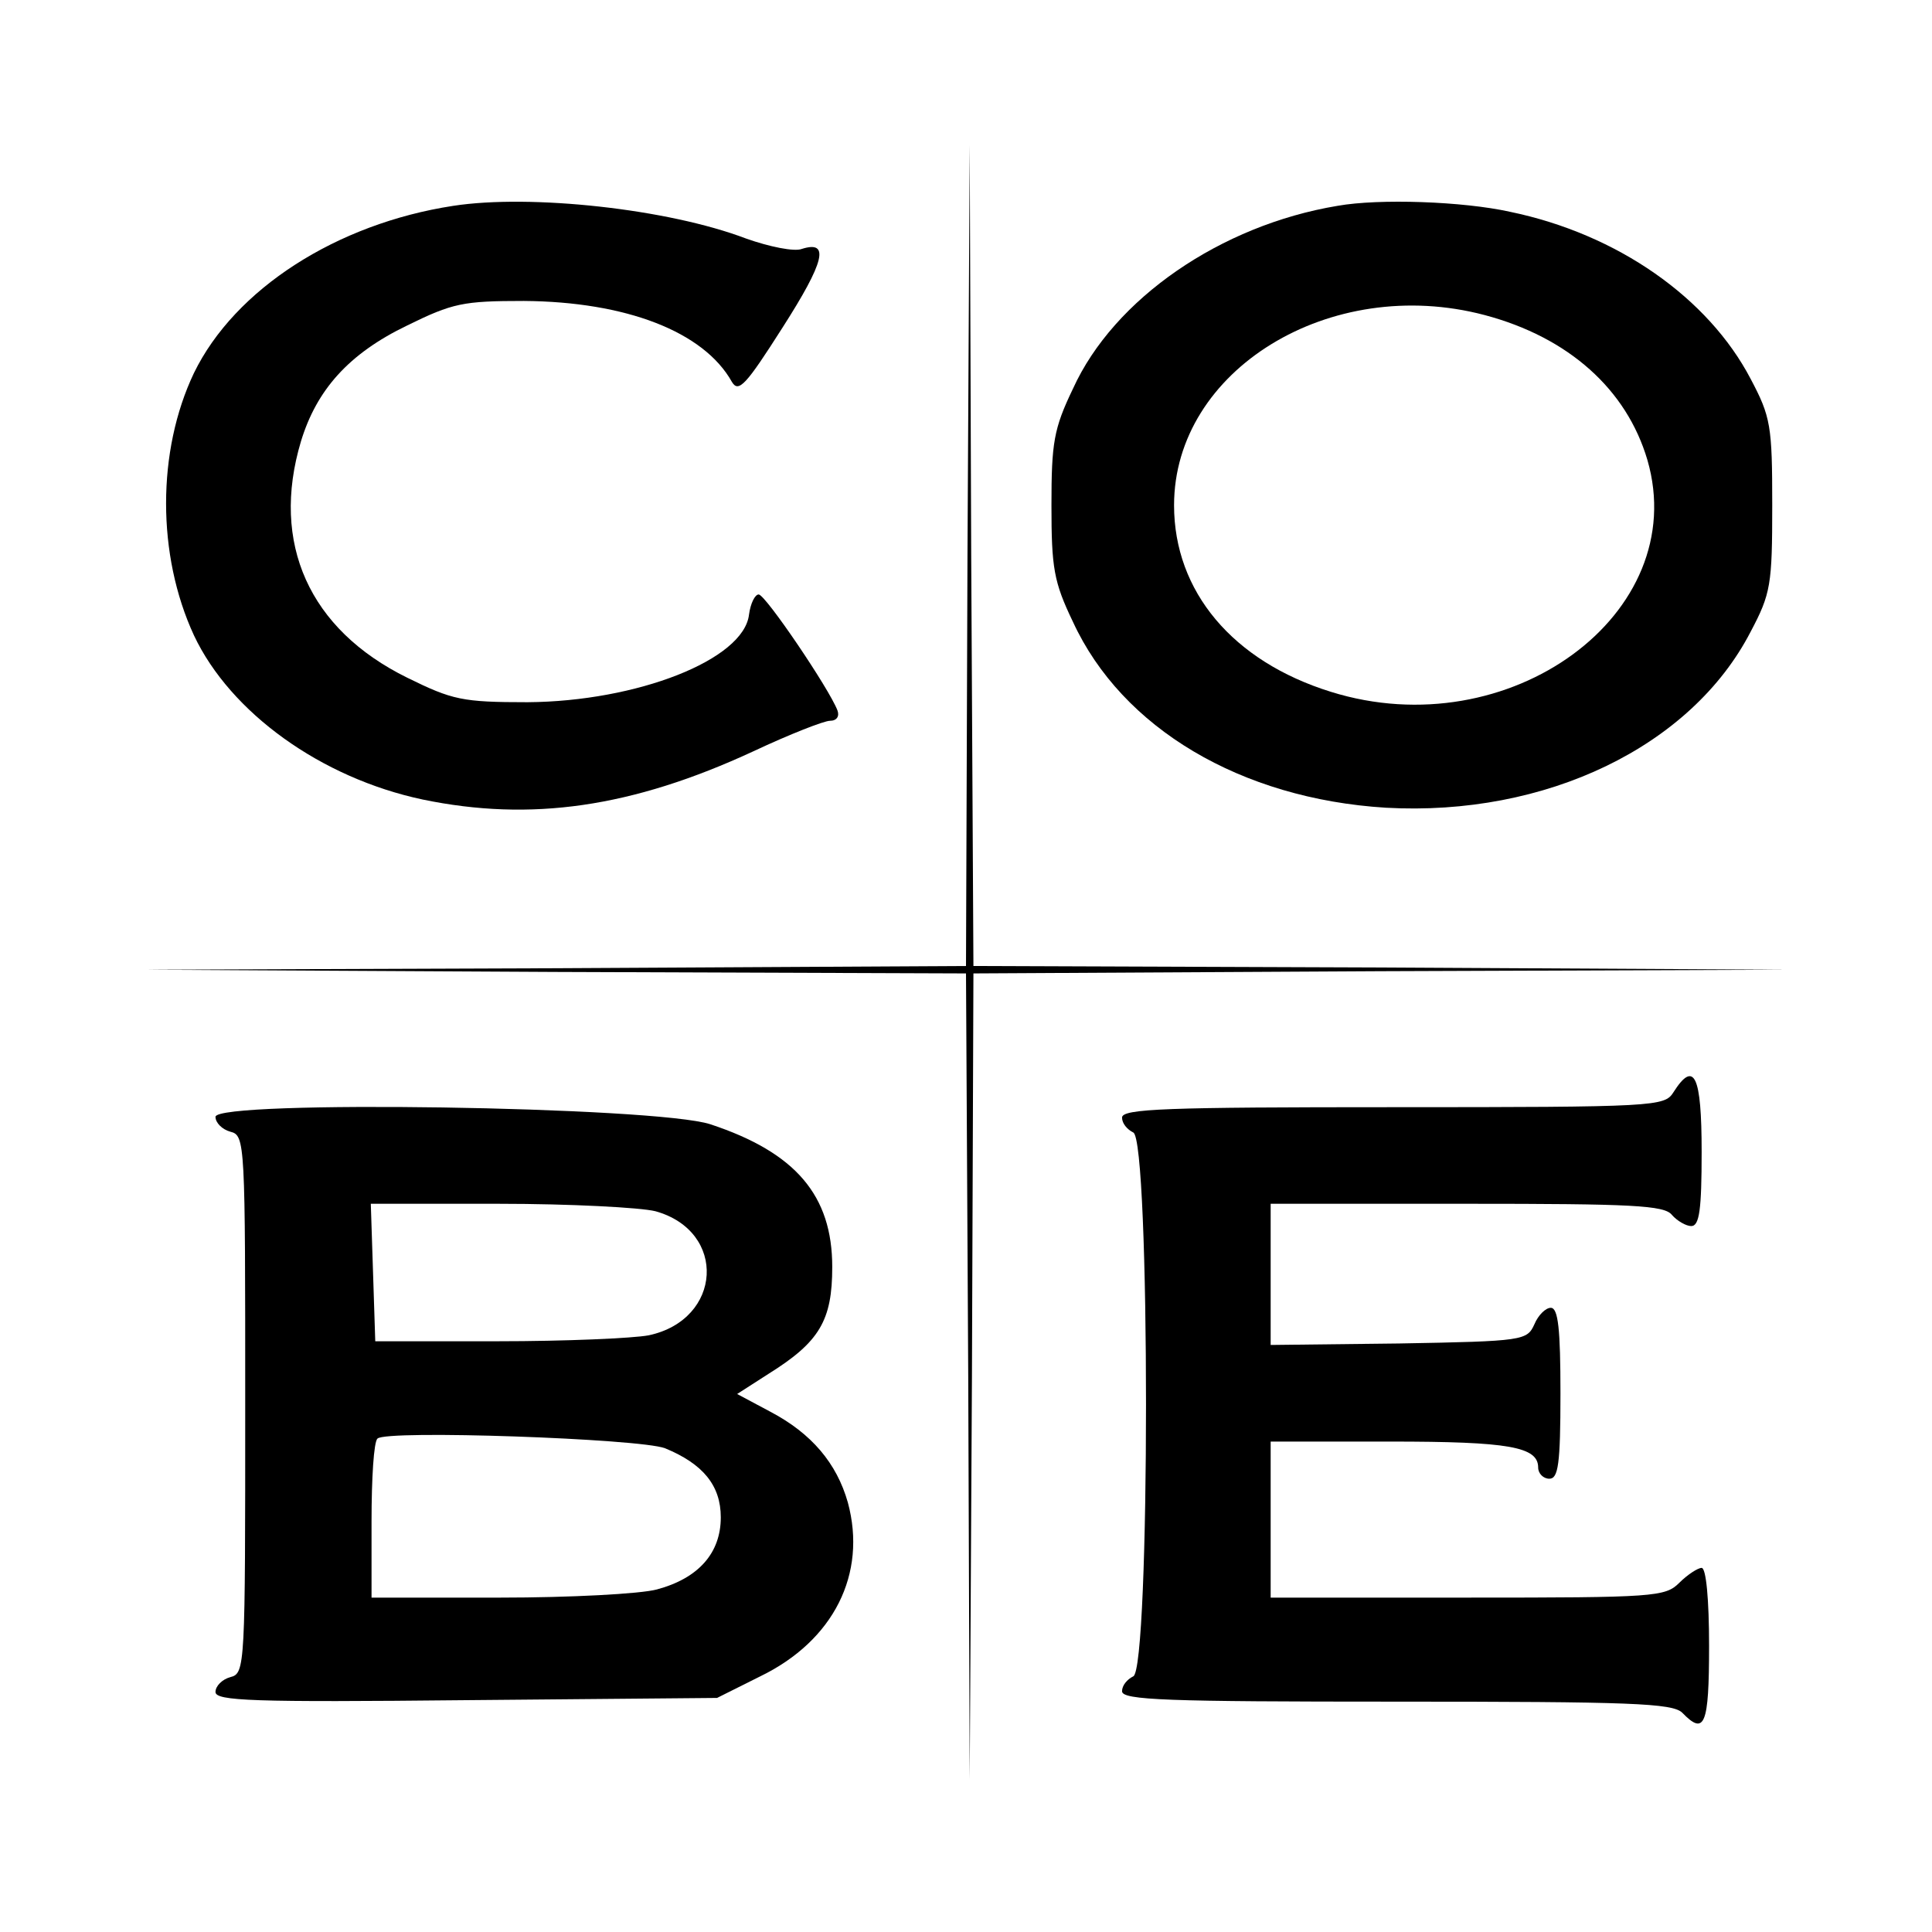
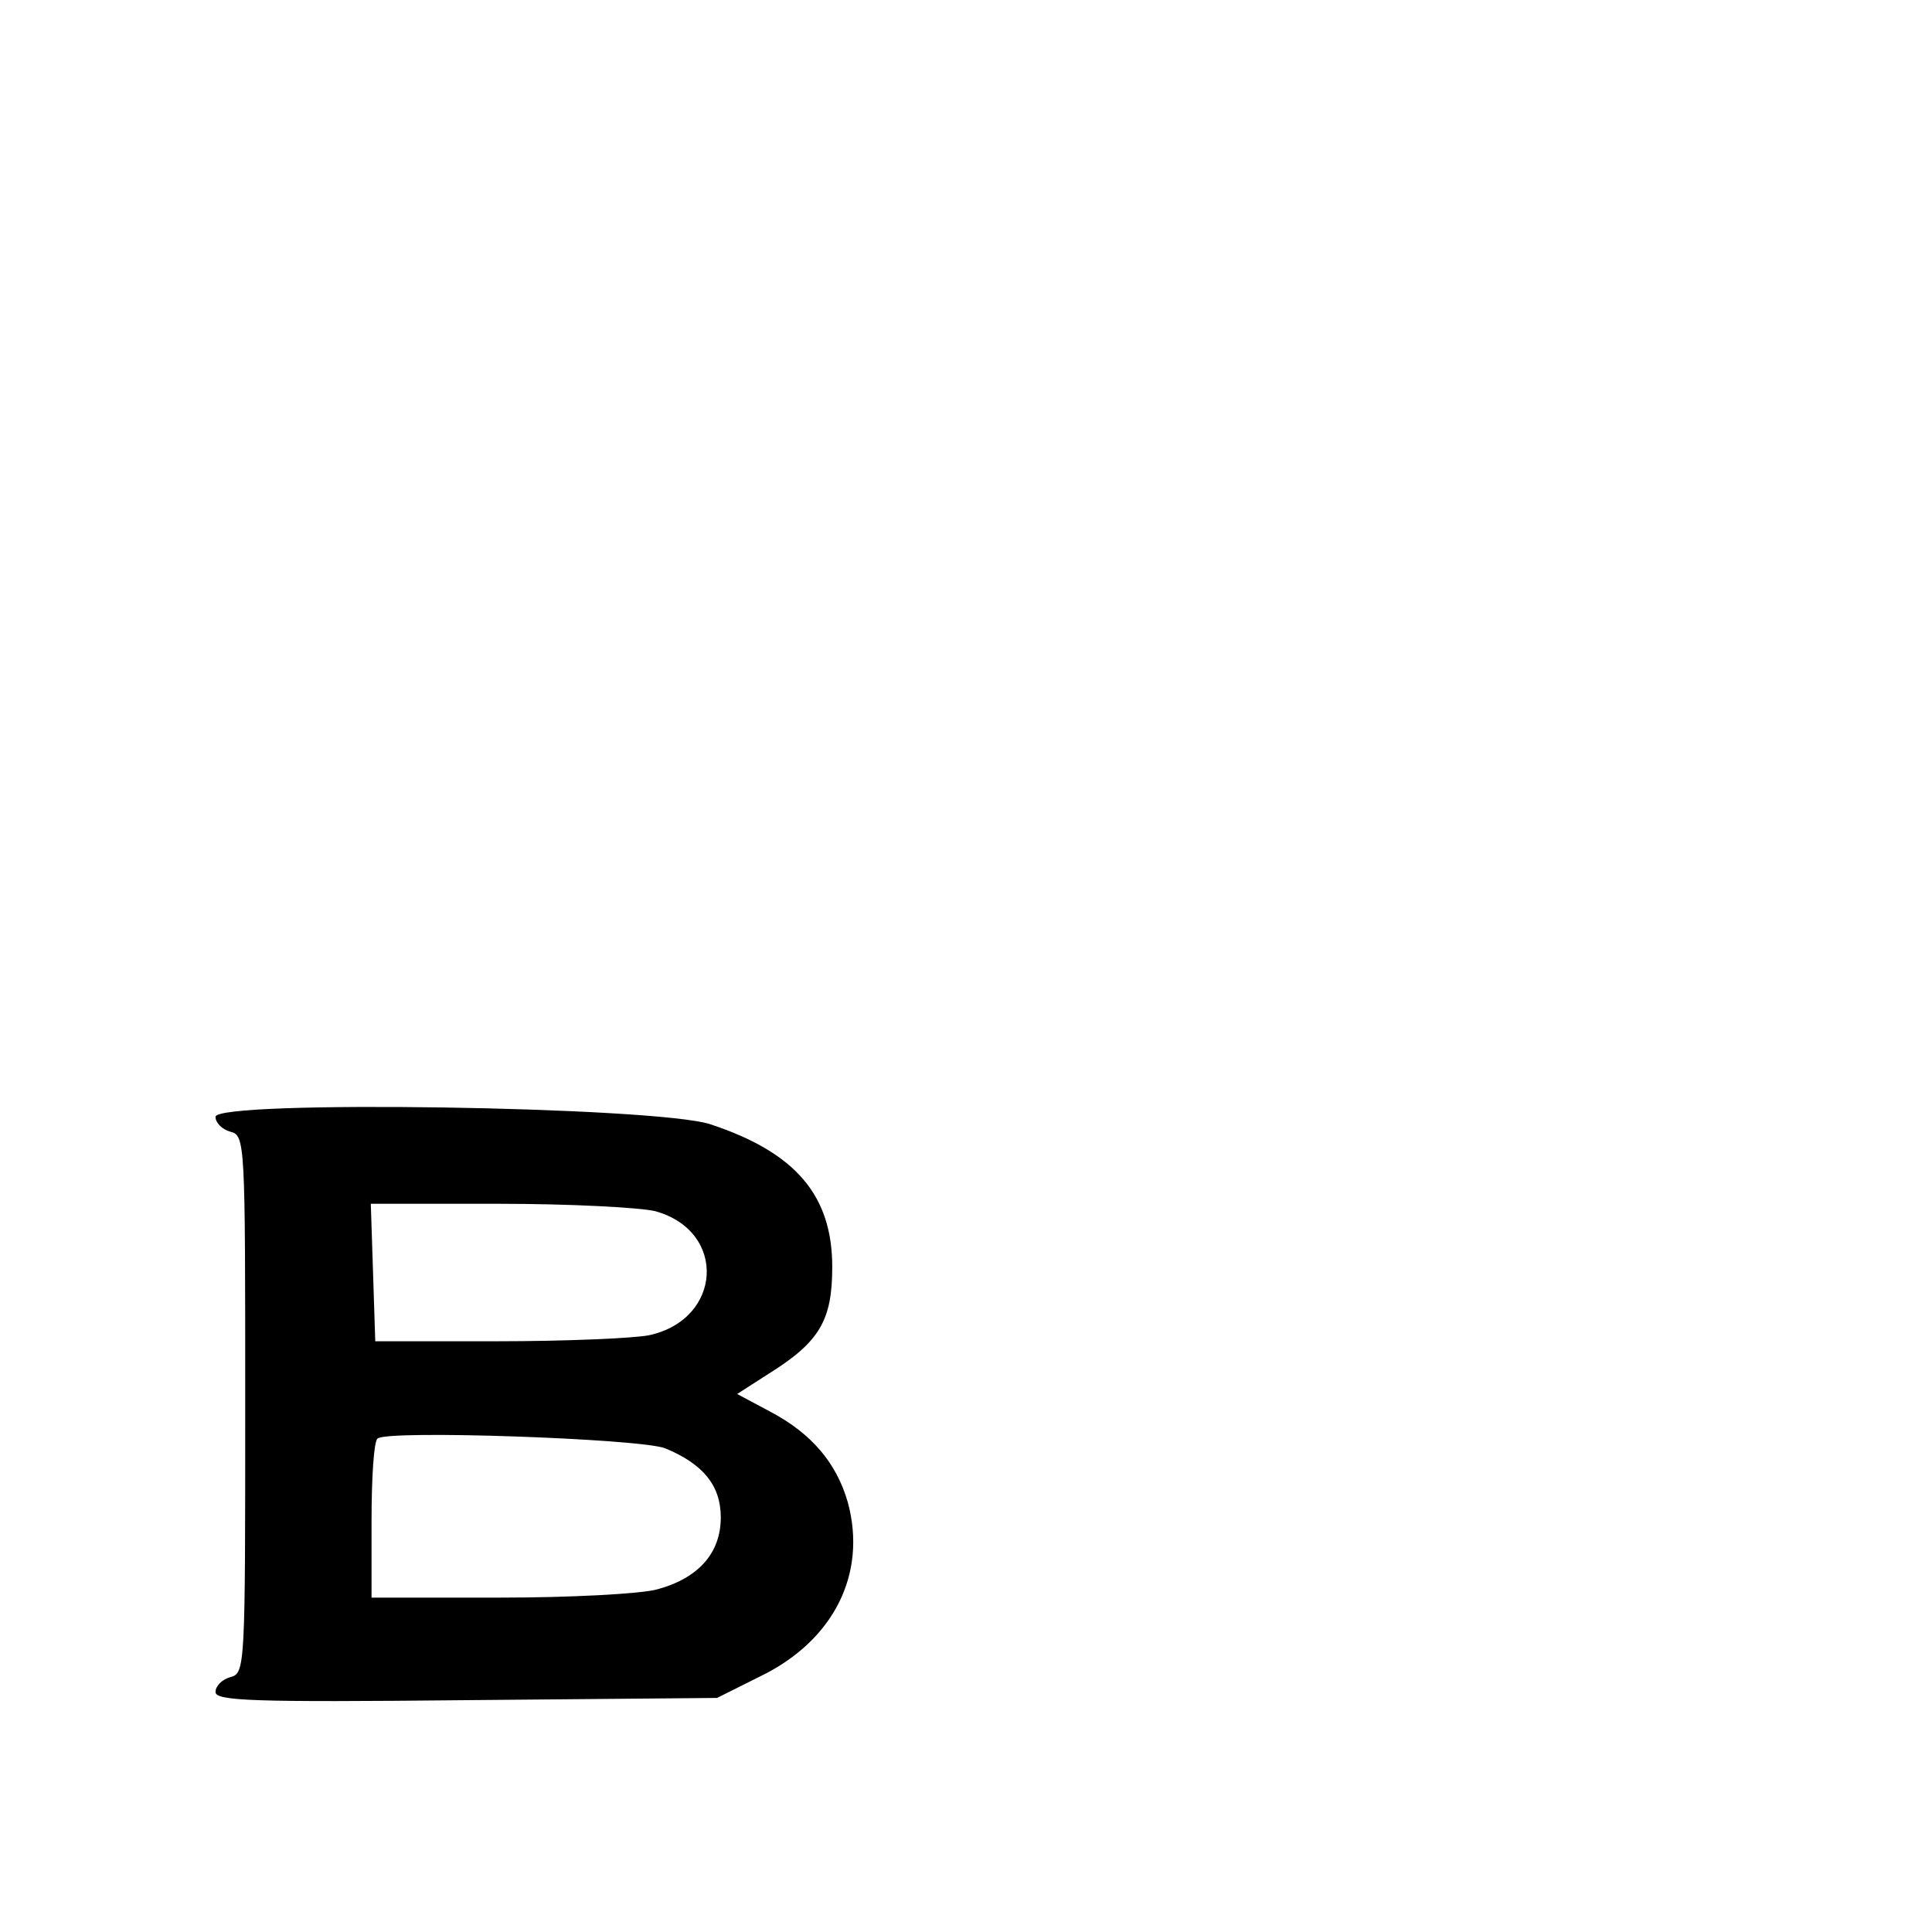
<svg xmlns="http://www.w3.org/2000/svg" version="1.0" width="260pt" height="260pt" viewBox="0 0 260 260" preserveAspectRatio="xMidYMid meet">
  <g transform="translate(0,260) scale(0.1,-0.1)" fill="#000000" stroke="none">
-     <path d="M1302 1853 l-2 -553 -552 -3 -553 -2 552 -3 553 -2 3 -542 2 -543 3 542 2 543 548 3 547 2 -547 3 -548 2 -3 553 -2 552 -3 -552z" />
-     <path d="M610 2323 c-157 -24 -294 -112 -349 -225 -50 -105 -50 -245 0 -353 49 -104 171 -192 308 -221 145 -30 281 -11 445 65 49 23 95 41 103 41 9 0 13 6 10 14 -11 29 -97 156 -106 156 -5 0 -11 -12 -13 -27 -7 -61 -151 -117 -298 -118 -88 0 -101 3 -162 33 -132 65 -184 181 -143 318 21 69 64 118 143 156 61 30 75 33 157 33 137 -1 242 -41 280 -109 9 -15 19 -4 68 73 57 89 64 118 26 106 -10 -4 -44 3 -75 14 -105 40 -290 60 -394 44z" />
-     <path d="M1800 2323 c-157 -26 -301 -125 -356 -246 -26 -54 -29 -73 -29 -157 0 -84 3 -103 29 -157 66 -143 226 -238 421 -250 215 -12 411 82 491 237 27 51 29 63 29 170 0 107 -2 119 -29 170 -57 109 -179 195 -324 225 -63 14 -176 18 -232 8z m198 -147 c113 -30 191 -100 219 -195 60 -207 -186 -387 -426 -312 -132 41 -211 135 -211 251 0 182 210 311 418 256z" />
-     <path d="M2252 1130 c-12 -19 -23 -20 -377 -20 -305 0 -365 -2 -365 -14 0 -8 7 -16 15 -20 23 -8 23 -724 0 -732 -8 -4 -15 -12 -15 -20 0 -12 60 -14 369 -14 315 0 372 -2 385 -15 30 -31 36 -17 36 90 0 63 -4 105 -10 105 -5 0 -19 -9 -30 -20 -19 -19 -33 -20 -285 -20 l-265 0 0 105 0 105 161 0 c160 0 199 -7 199 -35 0 -8 7 -15 15 -15 12 0 15 19 15 115 0 86 -3 115 -13 115 -7 0 -17 -10 -22 -22 -10 -22 -14 -23 -182 -26 l-173 -2 0 95 0 95 264 0 c222 0 266 -2 276 -15 7 -8 19 -15 26 -15 11 0 14 22 14 100 0 103 -10 124 -38 80z" />
    <path d="M290 1097 c0 -8 9 -17 20 -20 20 -5 20 -14 20 -367 0 -353 0 -362 -20 -367 -11 -3 -20 -12 -20 -20 0 -12 49 -14 338 -11 l337 3 58 29 c99 48 144 138 118 234 -15 53 -49 93 -104 122 l-45 24 42 27 c69 43 86 72 86 144 0 96 -49 154 -164 192 -73 24 -666 33 -666 10z m592 -127 c97 -27 90 -146 -9 -167 -21 -4 -112 -8 -203 -8 l-165 0 -3 93 -3 92 173 0 c95 0 190 -5 210 -10z m13 -319 c51 -21 75 -50 75 -93 0 -48 -30 -82 -86 -97 -22 -6 -117 -11 -211 -11 l-173 0 0 103 c0 57 3 107 8 111 11 12 353 0 387 -13z" />
  </g>
</svg>